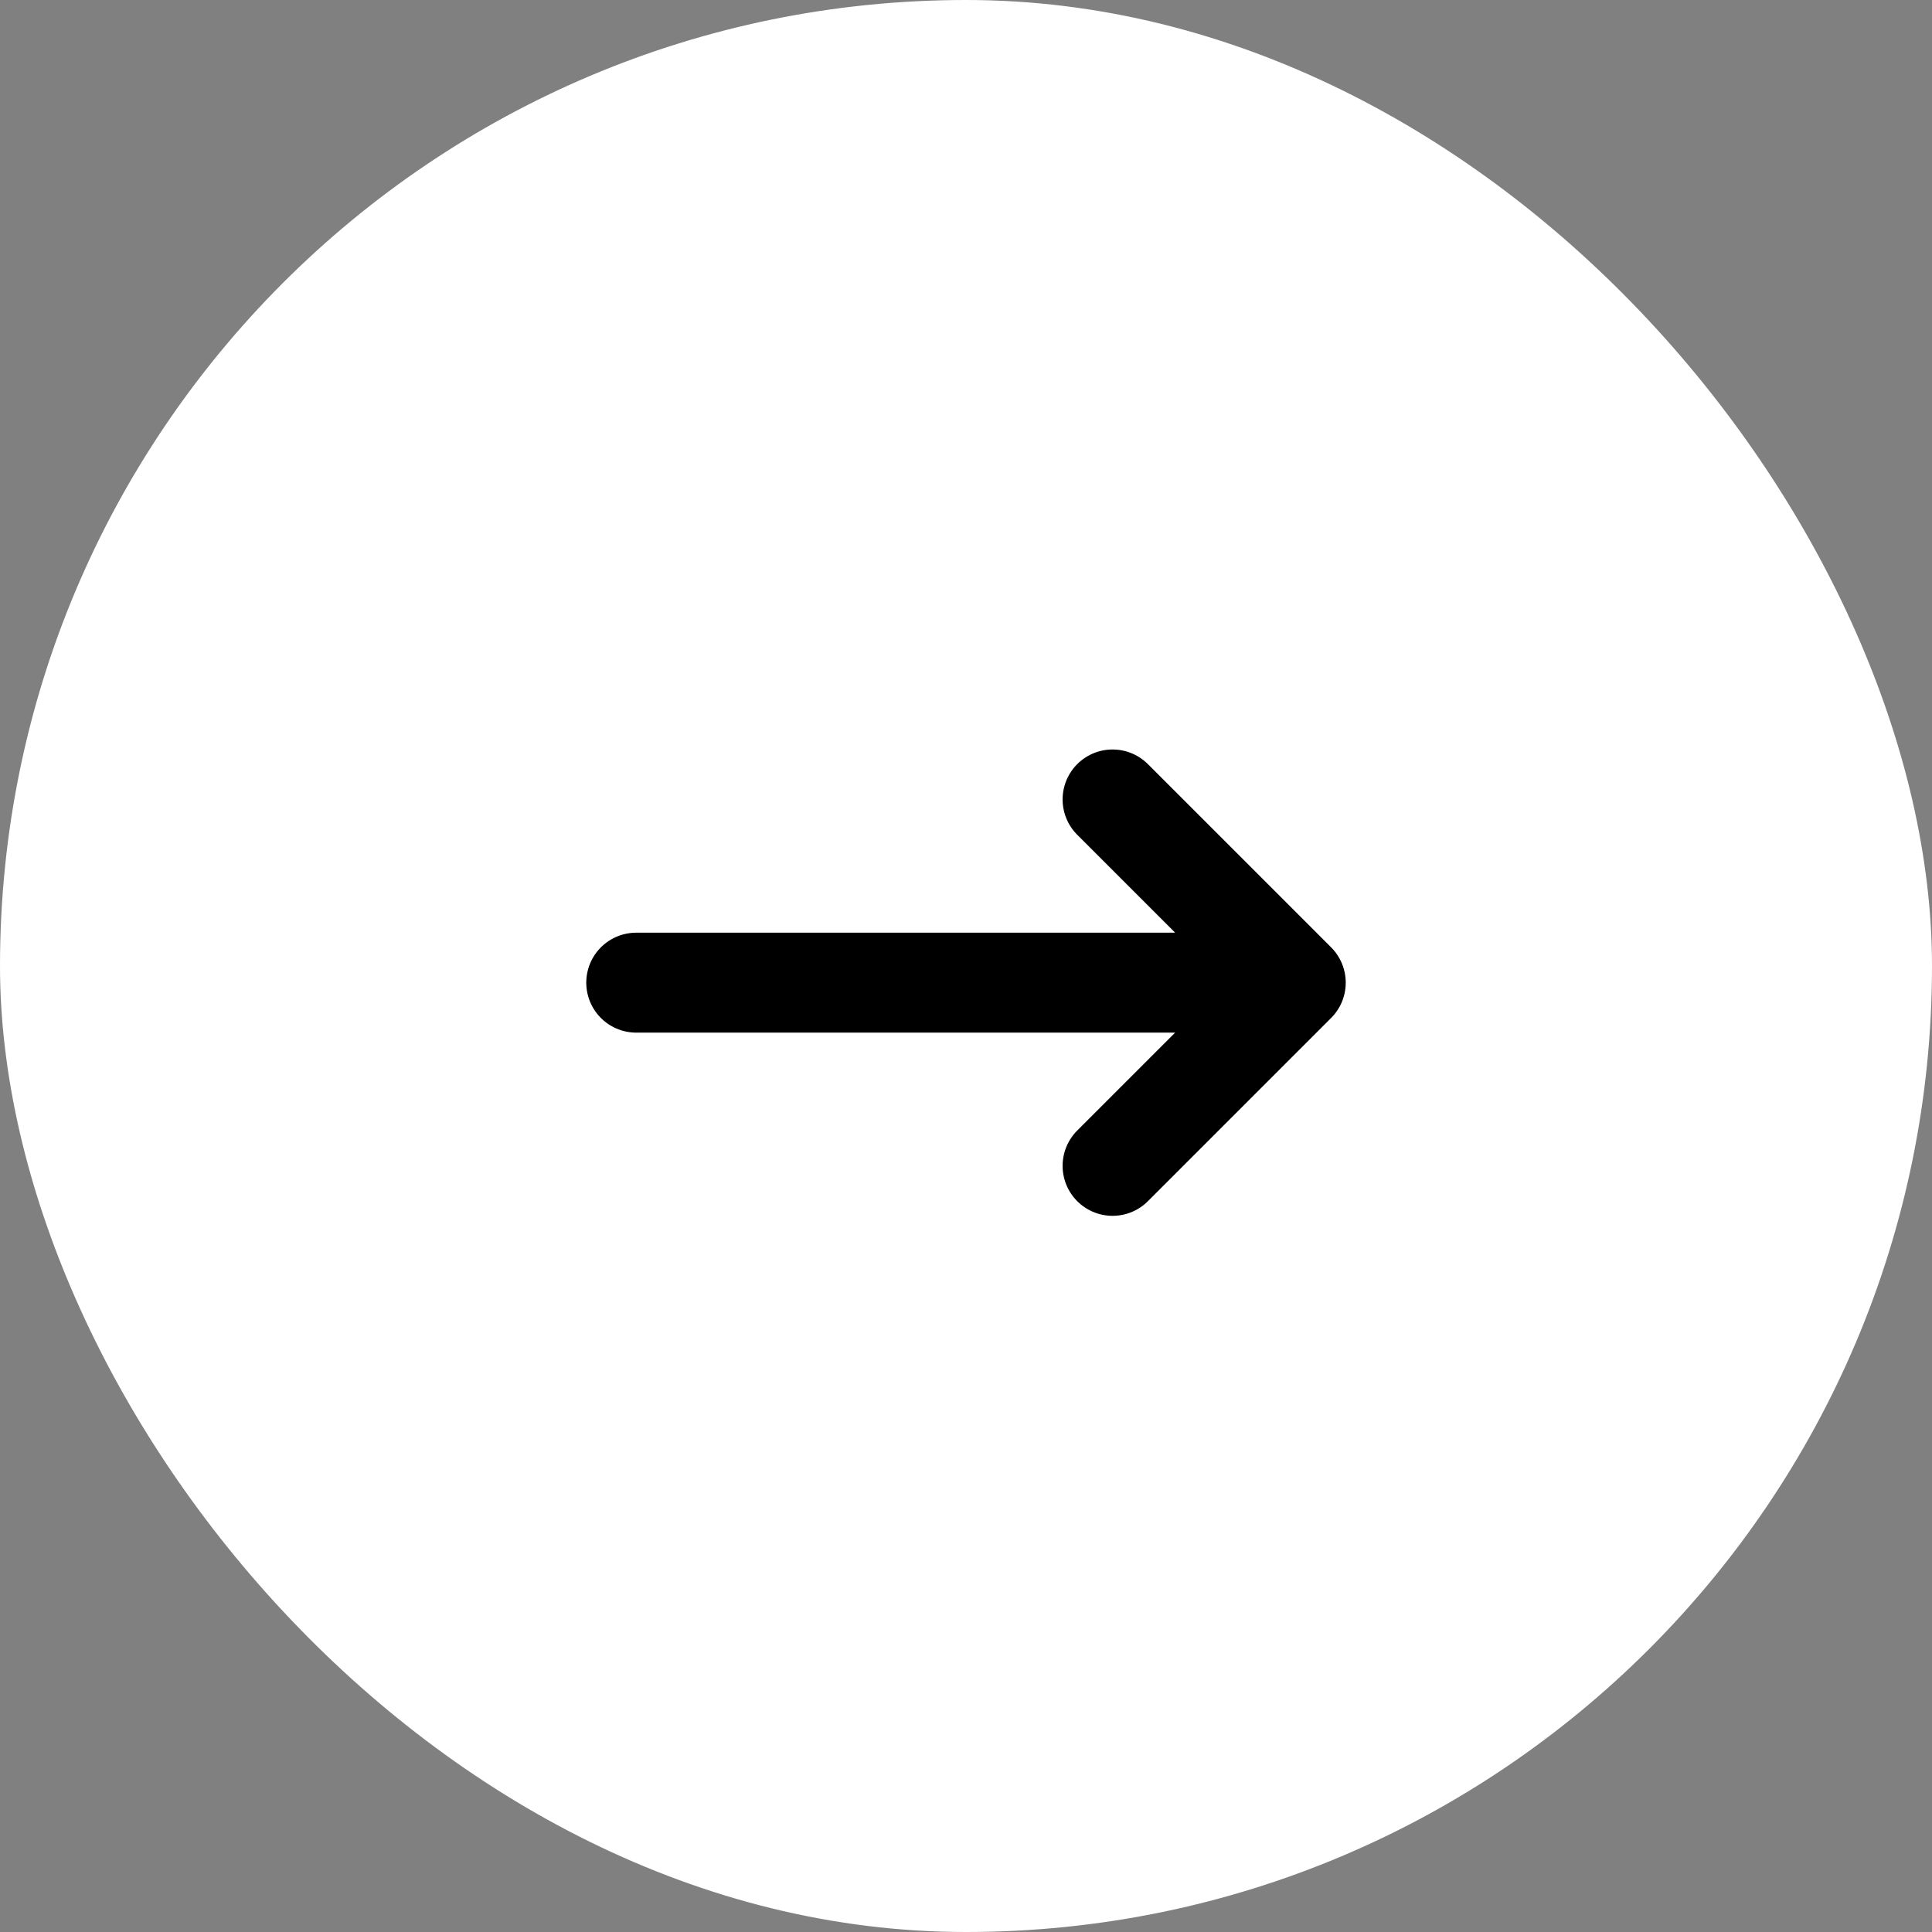
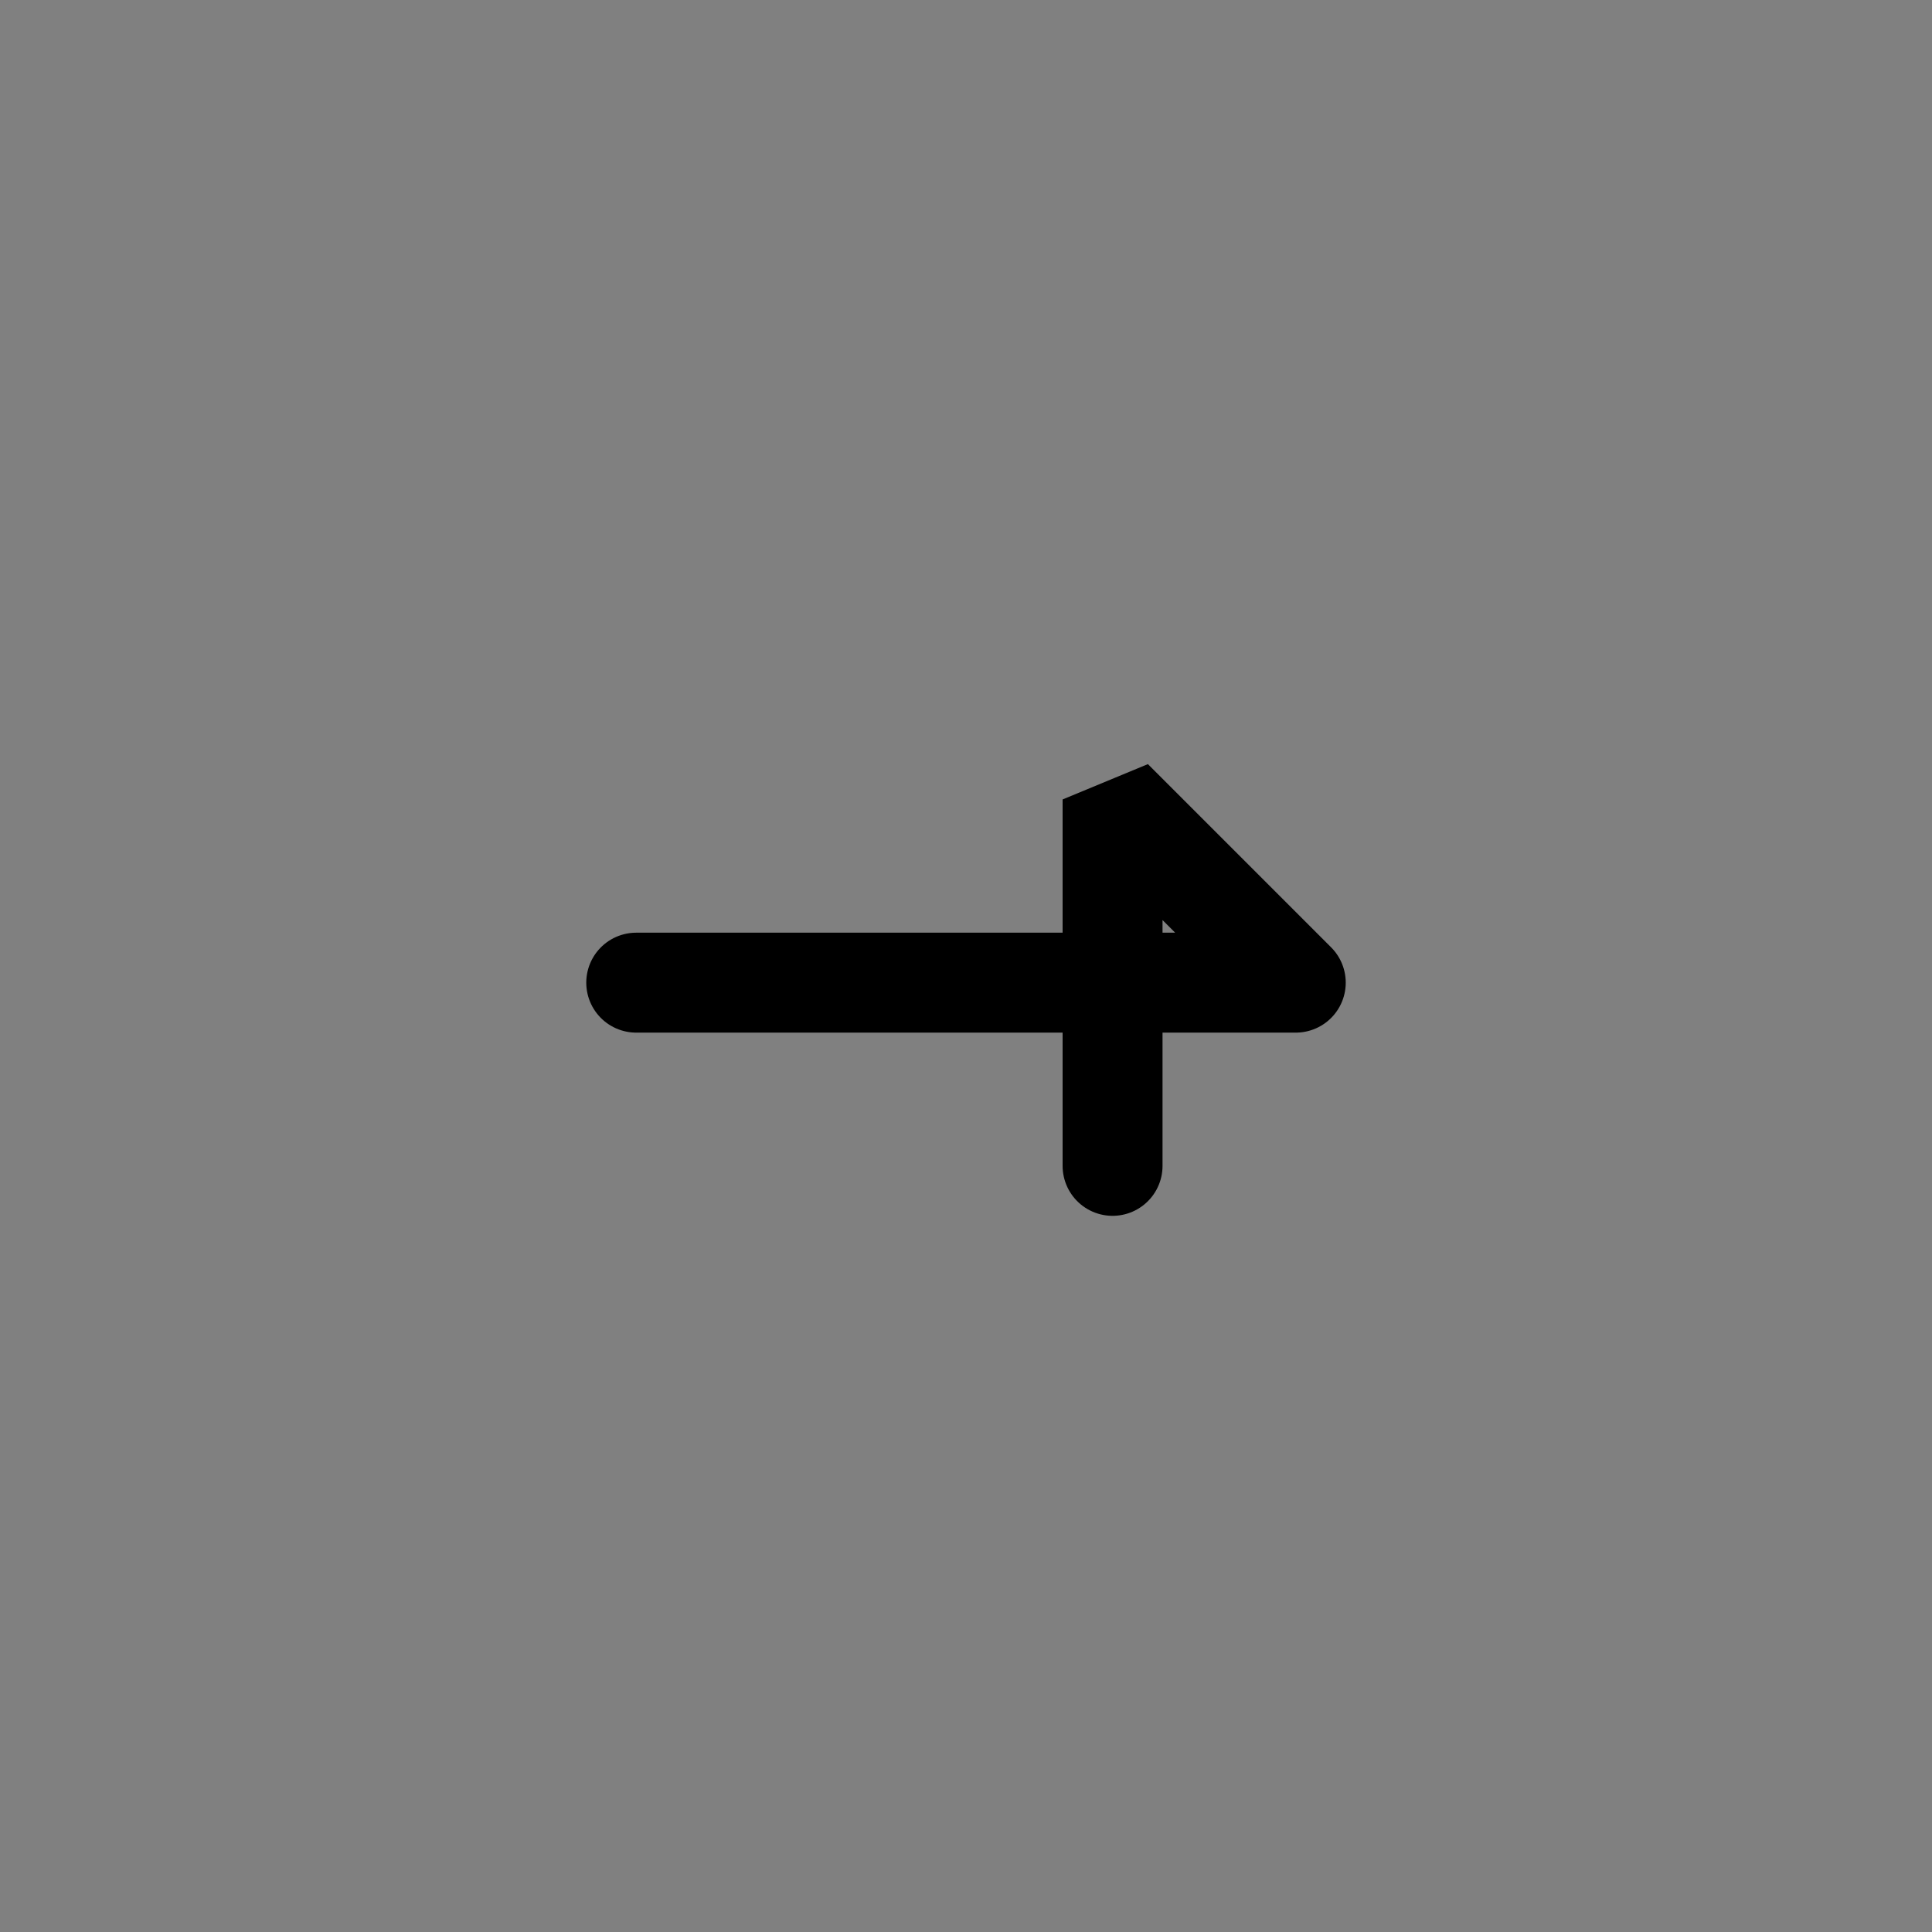
<svg xmlns="http://www.w3.org/2000/svg" width="58" height="58" viewBox="0 0 58 58" fill="none">
  <rect x="0" y="0" width="58" height="58" fill="#808080" stroke="none" />
-   <rect width="58" height="58" rx="29" fill="white" />
-   <path d="M19.1 29.5H38.9M38.9 29.5L33.4 24M38.9 29.5L33.4 35" stroke="black" stroke-width="3" stroke-linecap="round" stroke-linejoin="bevel" />
+   <path d="M19.1 29.5H38.9M38.9 29.5L33.4 24L33.4 35" stroke="black" stroke-width="3" stroke-linecap="round" stroke-linejoin="bevel" />
</svg>